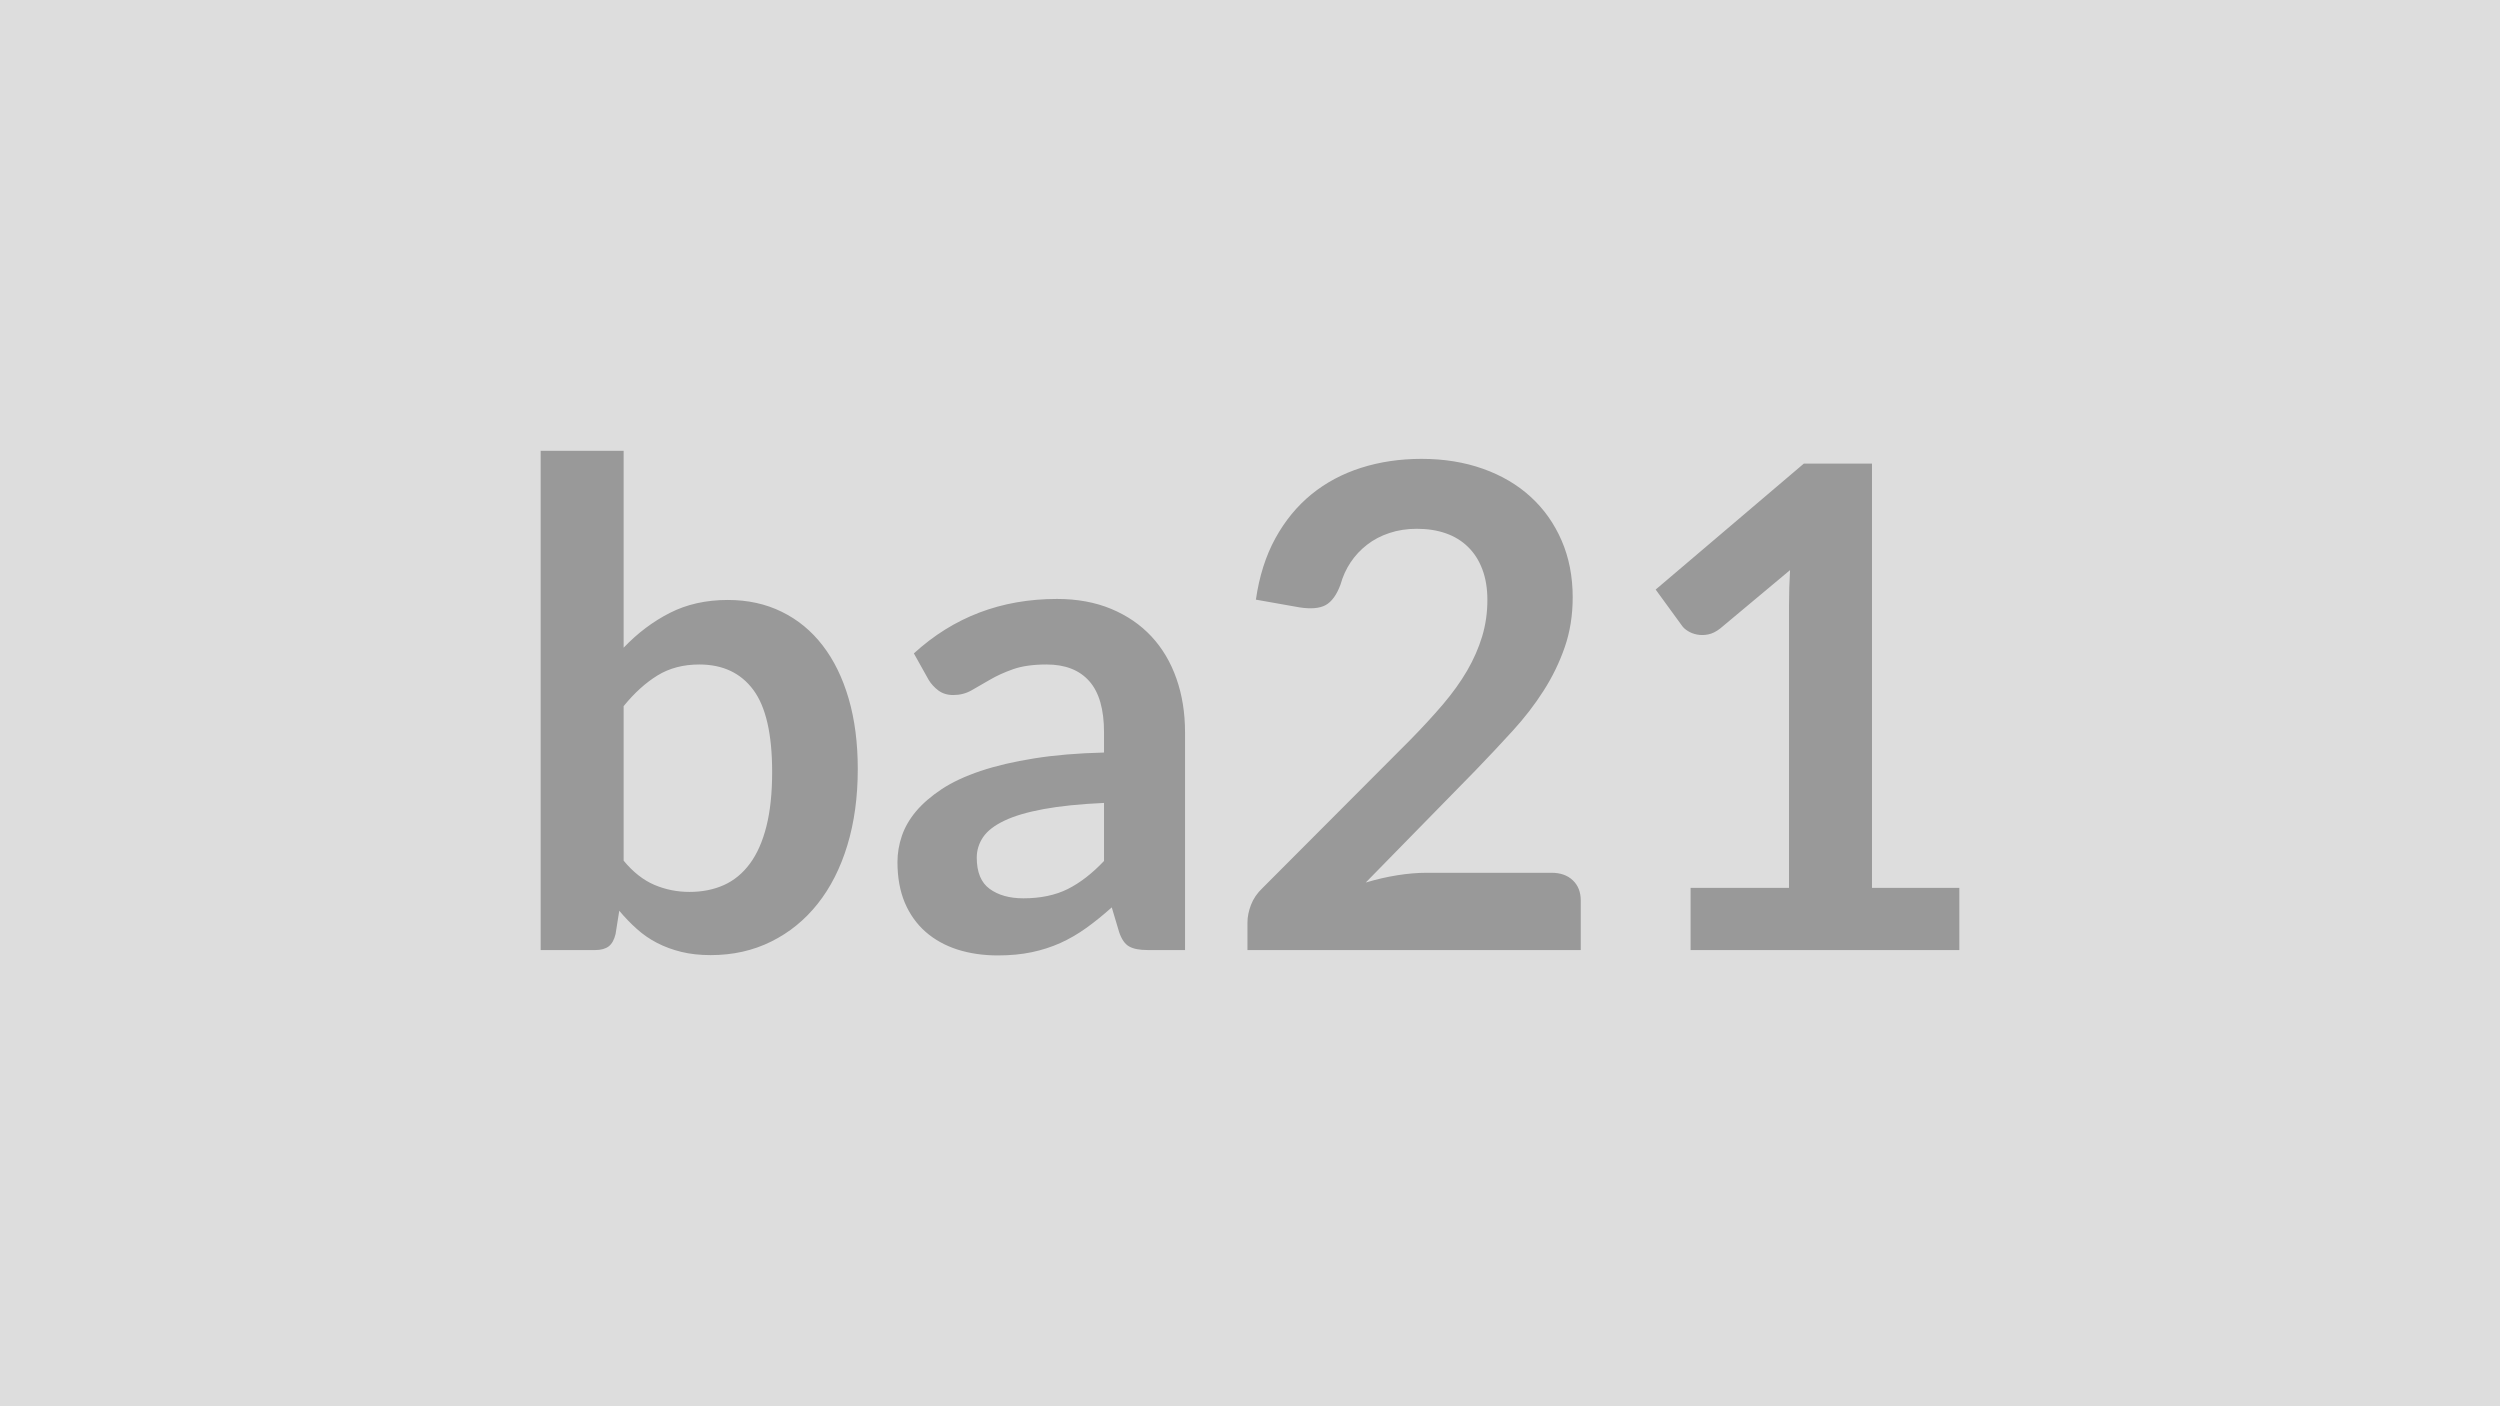
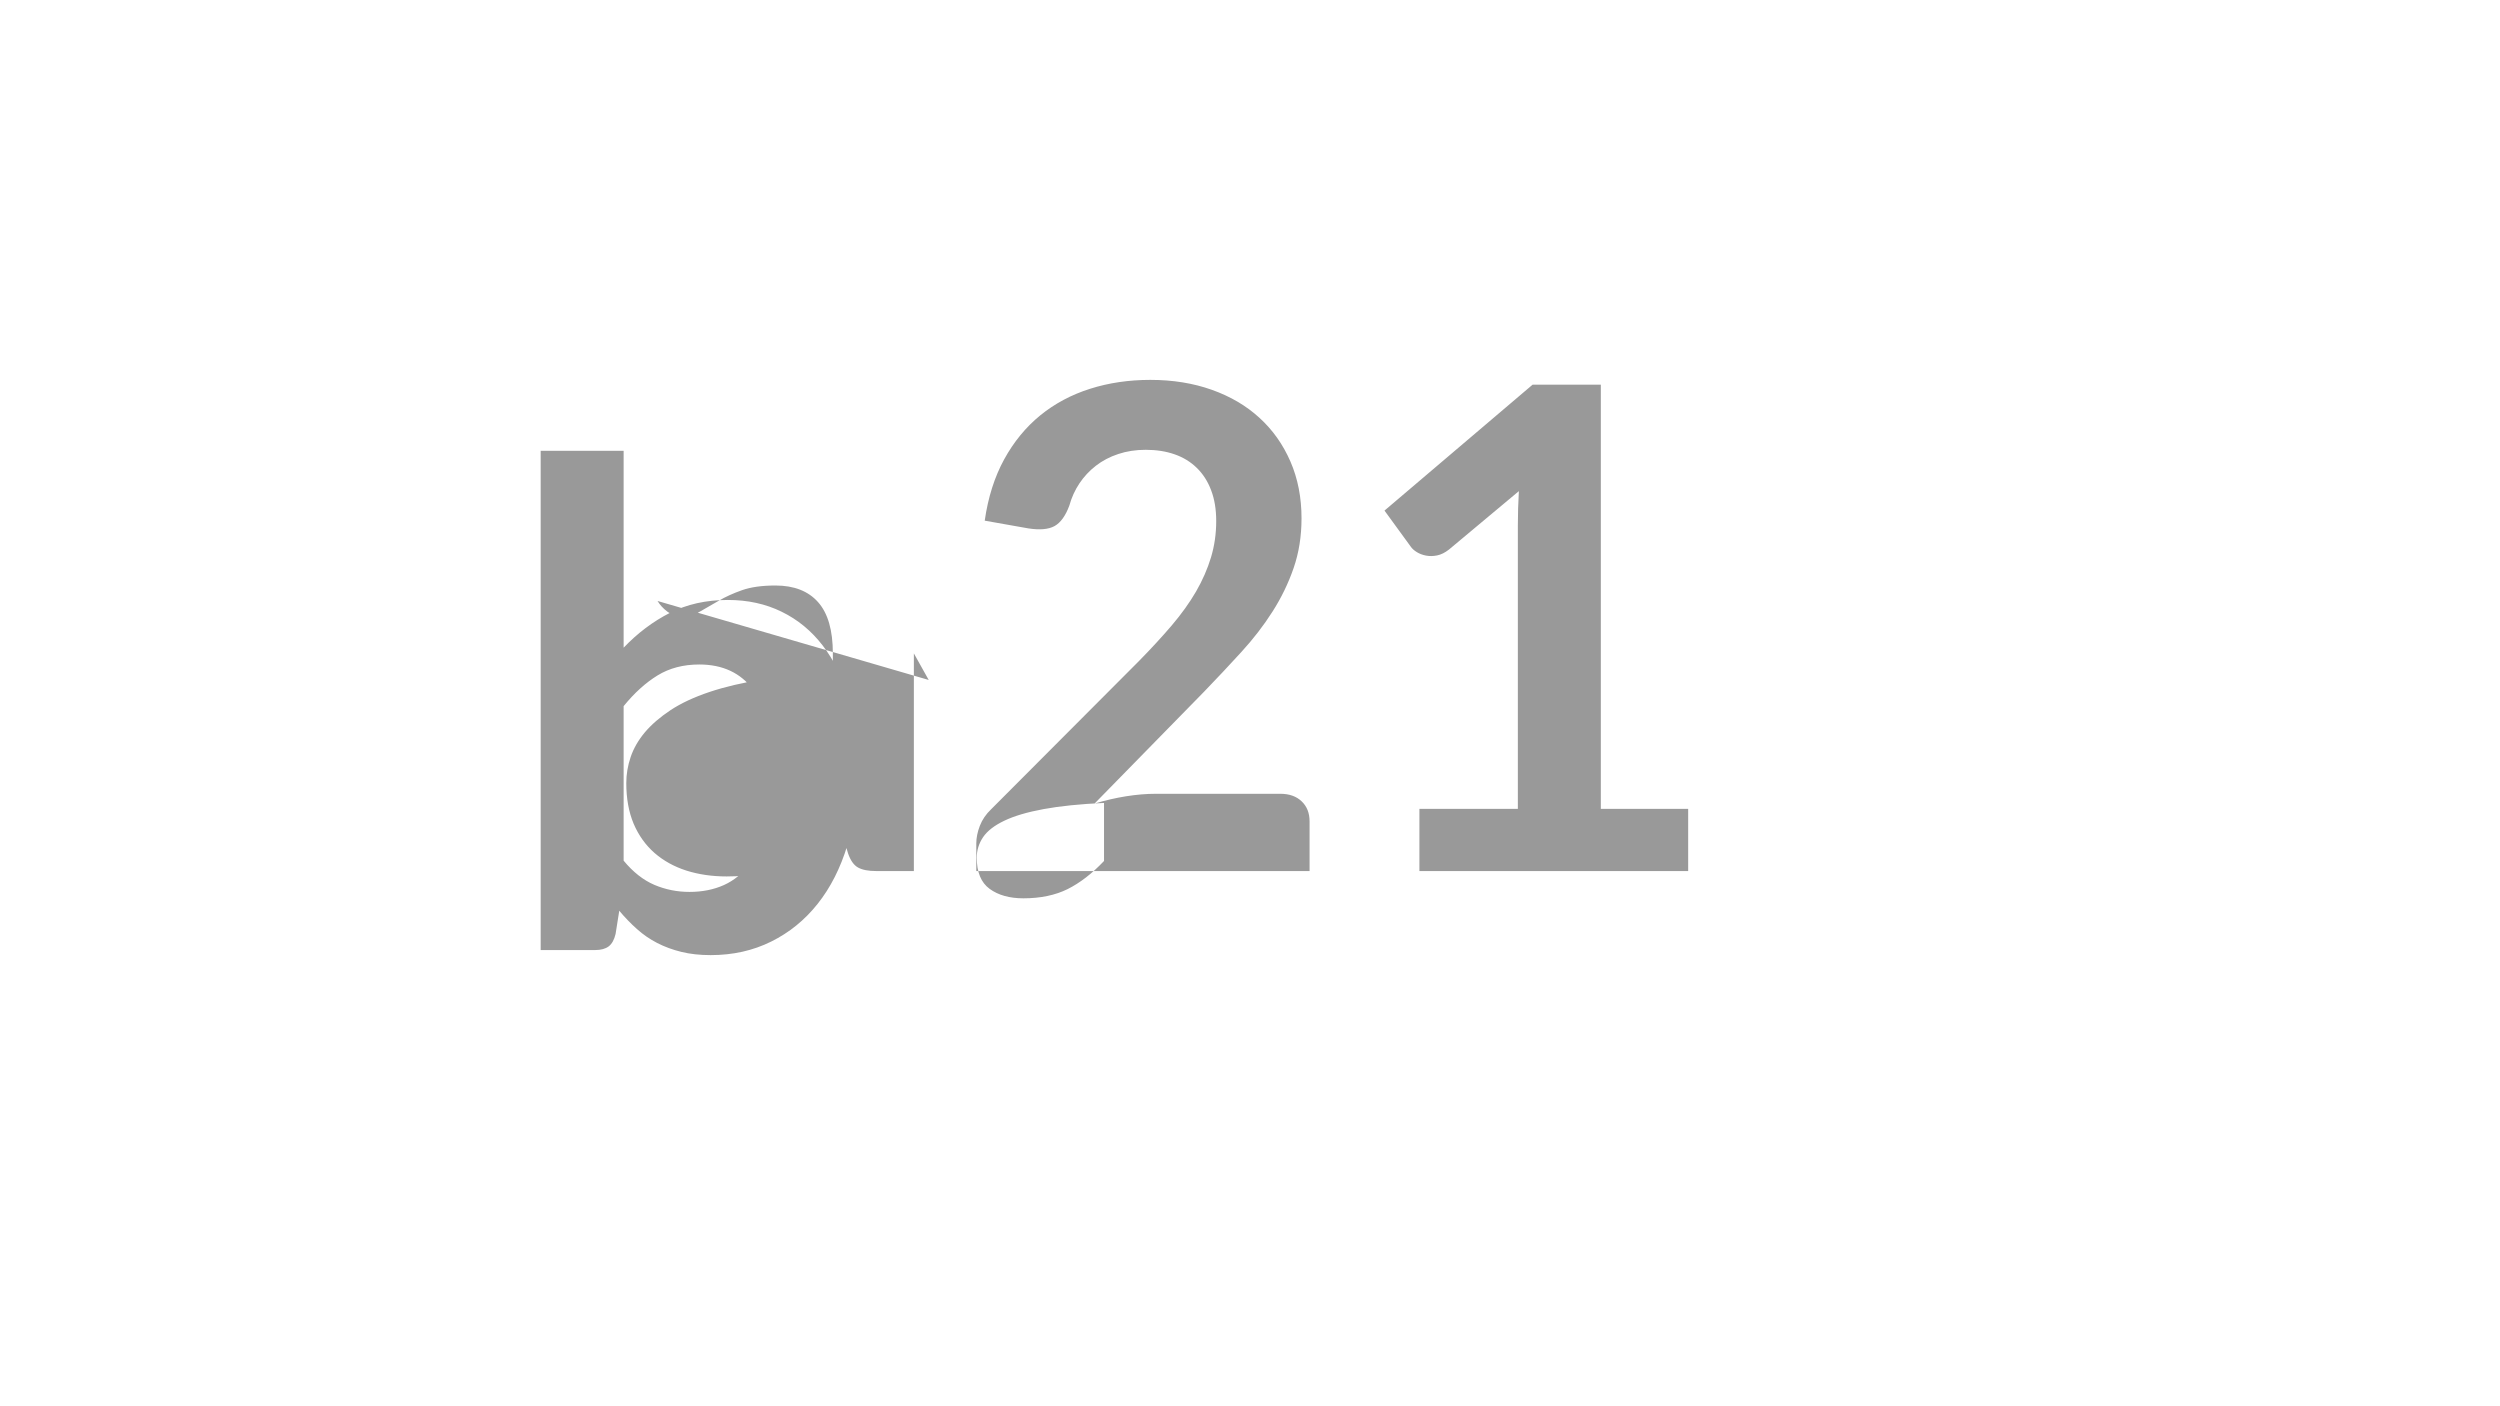
<svg xmlns="http://www.w3.org/2000/svg" width="320" height="180" viewBox="0 0 320 180">
-   <rect width="100%" height="100%" fill="#DDDDDD" />
-   <path fill="#999999" d="M79.825 90.385v19.78q1.81 2.19 3.94 3.1 2.13.9 4.49.9 2.45 0 4.41-.88 1.95-.88 3.33-2.75t2.11-4.78q.73-2.9.73-6.94 0-7.27-2.41-10.51-2.41-3.25-6.92-3.25-3.06 0-5.34 1.4-2.27 1.39-4.34 3.93m0-32.68v25.2q2.67-2.8 5.91-4.45 3.25-1.66 7.42-1.66 3.83 0 6.9 1.51 3.08 1.5 5.25 4.32t3.33 6.82q1.16 3.99 1.16 8.98 0 5.38-1.33 9.76-1.33 4.39-3.81 7.51-2.47 3.11-5.95 4.83-3.48 1.73-7.74 1.73-2.07 0-3.74-.41-1.68-.41-3.1-1.14t-2.6-1.79q-1.18-1.05-2.26-2.34l-.47 2.97q-.26 1.11-.88 1.59-.63.47-1.7.47h-7.01v-63.9zm61.49 52.5v-7.43q-4.6.21-7.74.79t-5.03 1.49q-1.89.9-2.71 2.1-.81 1.21-.81 2.62 0 2.8 1.65 4 1.66 1.21 4.32 1.21 3.27 0 5.66-1.18 2.38-1.19 4.66-3.6m-22.44-23.17-1.9-3.4q7.62-6.97 18.32-6.97 3.87 0 6.93 1.27 3.05 1.27 5.16 3.53 2.1 2.26 3.2 5.4 1.1 3.13 1.1 6.88v27.86h-4.82q-1.51 0-2.32-.45-.82-.45-1.29-1.83l-.95-3.18q-1.68 1.5-3.27 2.64t-3.31 1.92q-1.72.77-3.67 1.18-1.96.41-4.33.41-2.79 0-5.16-.75-2.36-.76-4.08-2.26-1.72-1.51-2.67-3.74-.94-2.24-.94-5.21 0-1.67.56-3.33.56-1.65 1.82-3.16 1.27-1.5 3.29-2.84 2.02-1.33 4.97-2.32t6.86-1.61q3.91-.63 8.94-.75v-2.58q0-4.43-1.89-6.56t-5.46-2.13q-2.58 0-4.28.6t-2.99 1.36q-1.29.75-2.34 1.35-1.06.6-2.34.6-1.12 0-1.9-.58-.77-.58-1.24-1.35m63.77 24.68h15.95q1.72 0 2.73.97 1.01.96 1.01 2.56v6.36h-42.66v-3.53q0-1.07.45-2.25.46-1.19 1.45-2.13l18.87-18.92q2.37-2.41 4.24-4.6 1.87-2.2 3.12-4.35 1.24-2.15 1.91-4.36.67-2.22.67-4.67 0-2.23-.65-3.93-.64-1.7-1.83-2.86-1.18-1.16-2.84-1.74-1.65-.58-3.71-.58-1.9 0-3.51.54-1.61.53-2.86 1.5t-2.11 2.26-1.29 2.84q-.73 1.97-1.89 2.62-1.16.64-3.35.3l-5.59-.99q.64-4.47 2.49-7.85 1.85-3.37 4.62-5.63 2.78-2.26 6.37-3.4t7.72-1.14q4.3 0 7.87 1.27t6.1 3.59q2.54 2.32 3.96 5.59t1.42 7.27q0 3.44-1.01 6.36-1.01 2.93-2.71 5.59-1.7 2.67-3.98 5.16-2.28 2.5-4.77 5.08l-14.02 14.32q2.02-.61 4.02-.93t3.81-.32m56.97 1.93h11.18v7.96h-34.4v-7.96h12.6v-36.24q0-2.15.13-4.43l-8.95 7.48q-.77.6-1.52.75t-1.42.02-1.18-.45q-.52-.32-.78-.71l-3.35-4.6 18.96-16.12h8.73z" />
+   <path fill="#999999" d="M79.825 90.385v19.78q1.81 2.19 3.94 3.1 2.13.9 4.49.9 2.45 0 4.41-.88 1.95-.88 3.33-2.75t2.11-4.78q.73-2.9.73-6.94 0-7.27-2.41-10.51-2.41-3.25-6.92-3.25-3.06 0-5.34 1.4-2.27 1.39-4.34 3.93m0-32.68v25.2q2.67-2.8 5.91-4.45 3.25-1.66 7.42-1.66 3.83 0 6.9 1.51 3.08 1.5 5.25 4.32t3.33 6.82q1.16 3.99 1.16 8.98 0 5.38-1.33 9.76-1.33 4.39-3.81 7.51-2.47 3.11-5.95 4.83-3.48 1.73-7.74 1.73-2.07 0-3.74-.41-1.68-.41-3.1-1.14t-2.6-1.79q-1.18-1.05-2.26-2.34l-.47 2.97q-.26 1.11-.88 1.59-.63.47-1.7.47h-7.01v-63.9zm61.49 52.5v-7.43q-4.6.21-7.74.79t-5.03 1.49q-1.89.9-2.71 2.1-.81 1.21-.81 2.62 0 2.8 1.65 4 1.66 1.21 4.32 1.21 3.27 0 5.66-1.18 2.38-1.19 4.66-3.6m-22.44-23.17-1.9-3.4v27.86h-4.82q-1.51 0-2.32-.45-.82-.45-1.29-1.83l-.95-3.18q-1.68 1.5-3.27 2.64t-3.31 1.92q-1.72.77-3.67 1.18-1.96.41-4.33.41-2.79 0-5.16-.75-2.36-.76-4.08-2.26-1.72-1.51-2.67-3.74-.94-2.24-.94-5.21 0-1.67.56-3.33.56-1.65 1.82-3.16 1.27-1.5 3.29-2.84 2.02-1.33 4.97-2.32t6.86-1.61q3.91-.63 8.94-.75v-2.58q0-4.43-1.89-6.56t-5.46-2.13q-2.58 0-4.28.6t-2.99 1.36q-1.29.75-2.34 1.35-1.06.6-2.34.6-1.12 0-1.9-.58-.77-.58-1.24-1.35m63.77 24.68h15.95q1.72 0 2.73.97 1.01.96 1.01 2.56v6.36h-42.66v-3.53q0-1.07.45-2.25.46-1.19 1.45-2.13l18.87-18.92q2.37-2.41 4.24-4.6 1.87-2.2 3.12-4.35 1.24-2.15 1.91-4.36.67-2.22.67-4.67 0-2.23-.65-3.93-.64-1.7-1.83-2.86-1.18-1.16-2.84-1.74-1.65-.58-3.71-.58-1.9 0-3.51.54-1.61.53-2.86 1.5t-2.11 2.26-1.29 2.84q-.73 1.97-1.89 2.62-1.16.64-3.35.3l-5.59-.99q.64-4.47 2.49-7.85 1.85-3.37 4.62-5.63 2.78-2.26 6.37-3.4t7.72-1.14q4.3 0 7.87 1.27t6.1 3.59q2.54 2.32 3.96 5.59t1.42 7.27q0 3.44-1.01 6.36-1.01 2.93-2.71 5.59-1.7 2.67-3.98 5.16-2.28 2.5-4.77 5.08l-14.02 14.32q2.02-.61 4.02-.93t3.81-.32m56.97 1.93h11.18v7.96h-34.4v-7.96h12.6v-36.24q0-2.15.13-4.43l-8.95 7.48q-.77.6-1.52.75t-1.42.02-1.18-.45q-.52-.32-.78-.71l-3.35-4.6 18.96-16.12h8.73z" />
</svg>